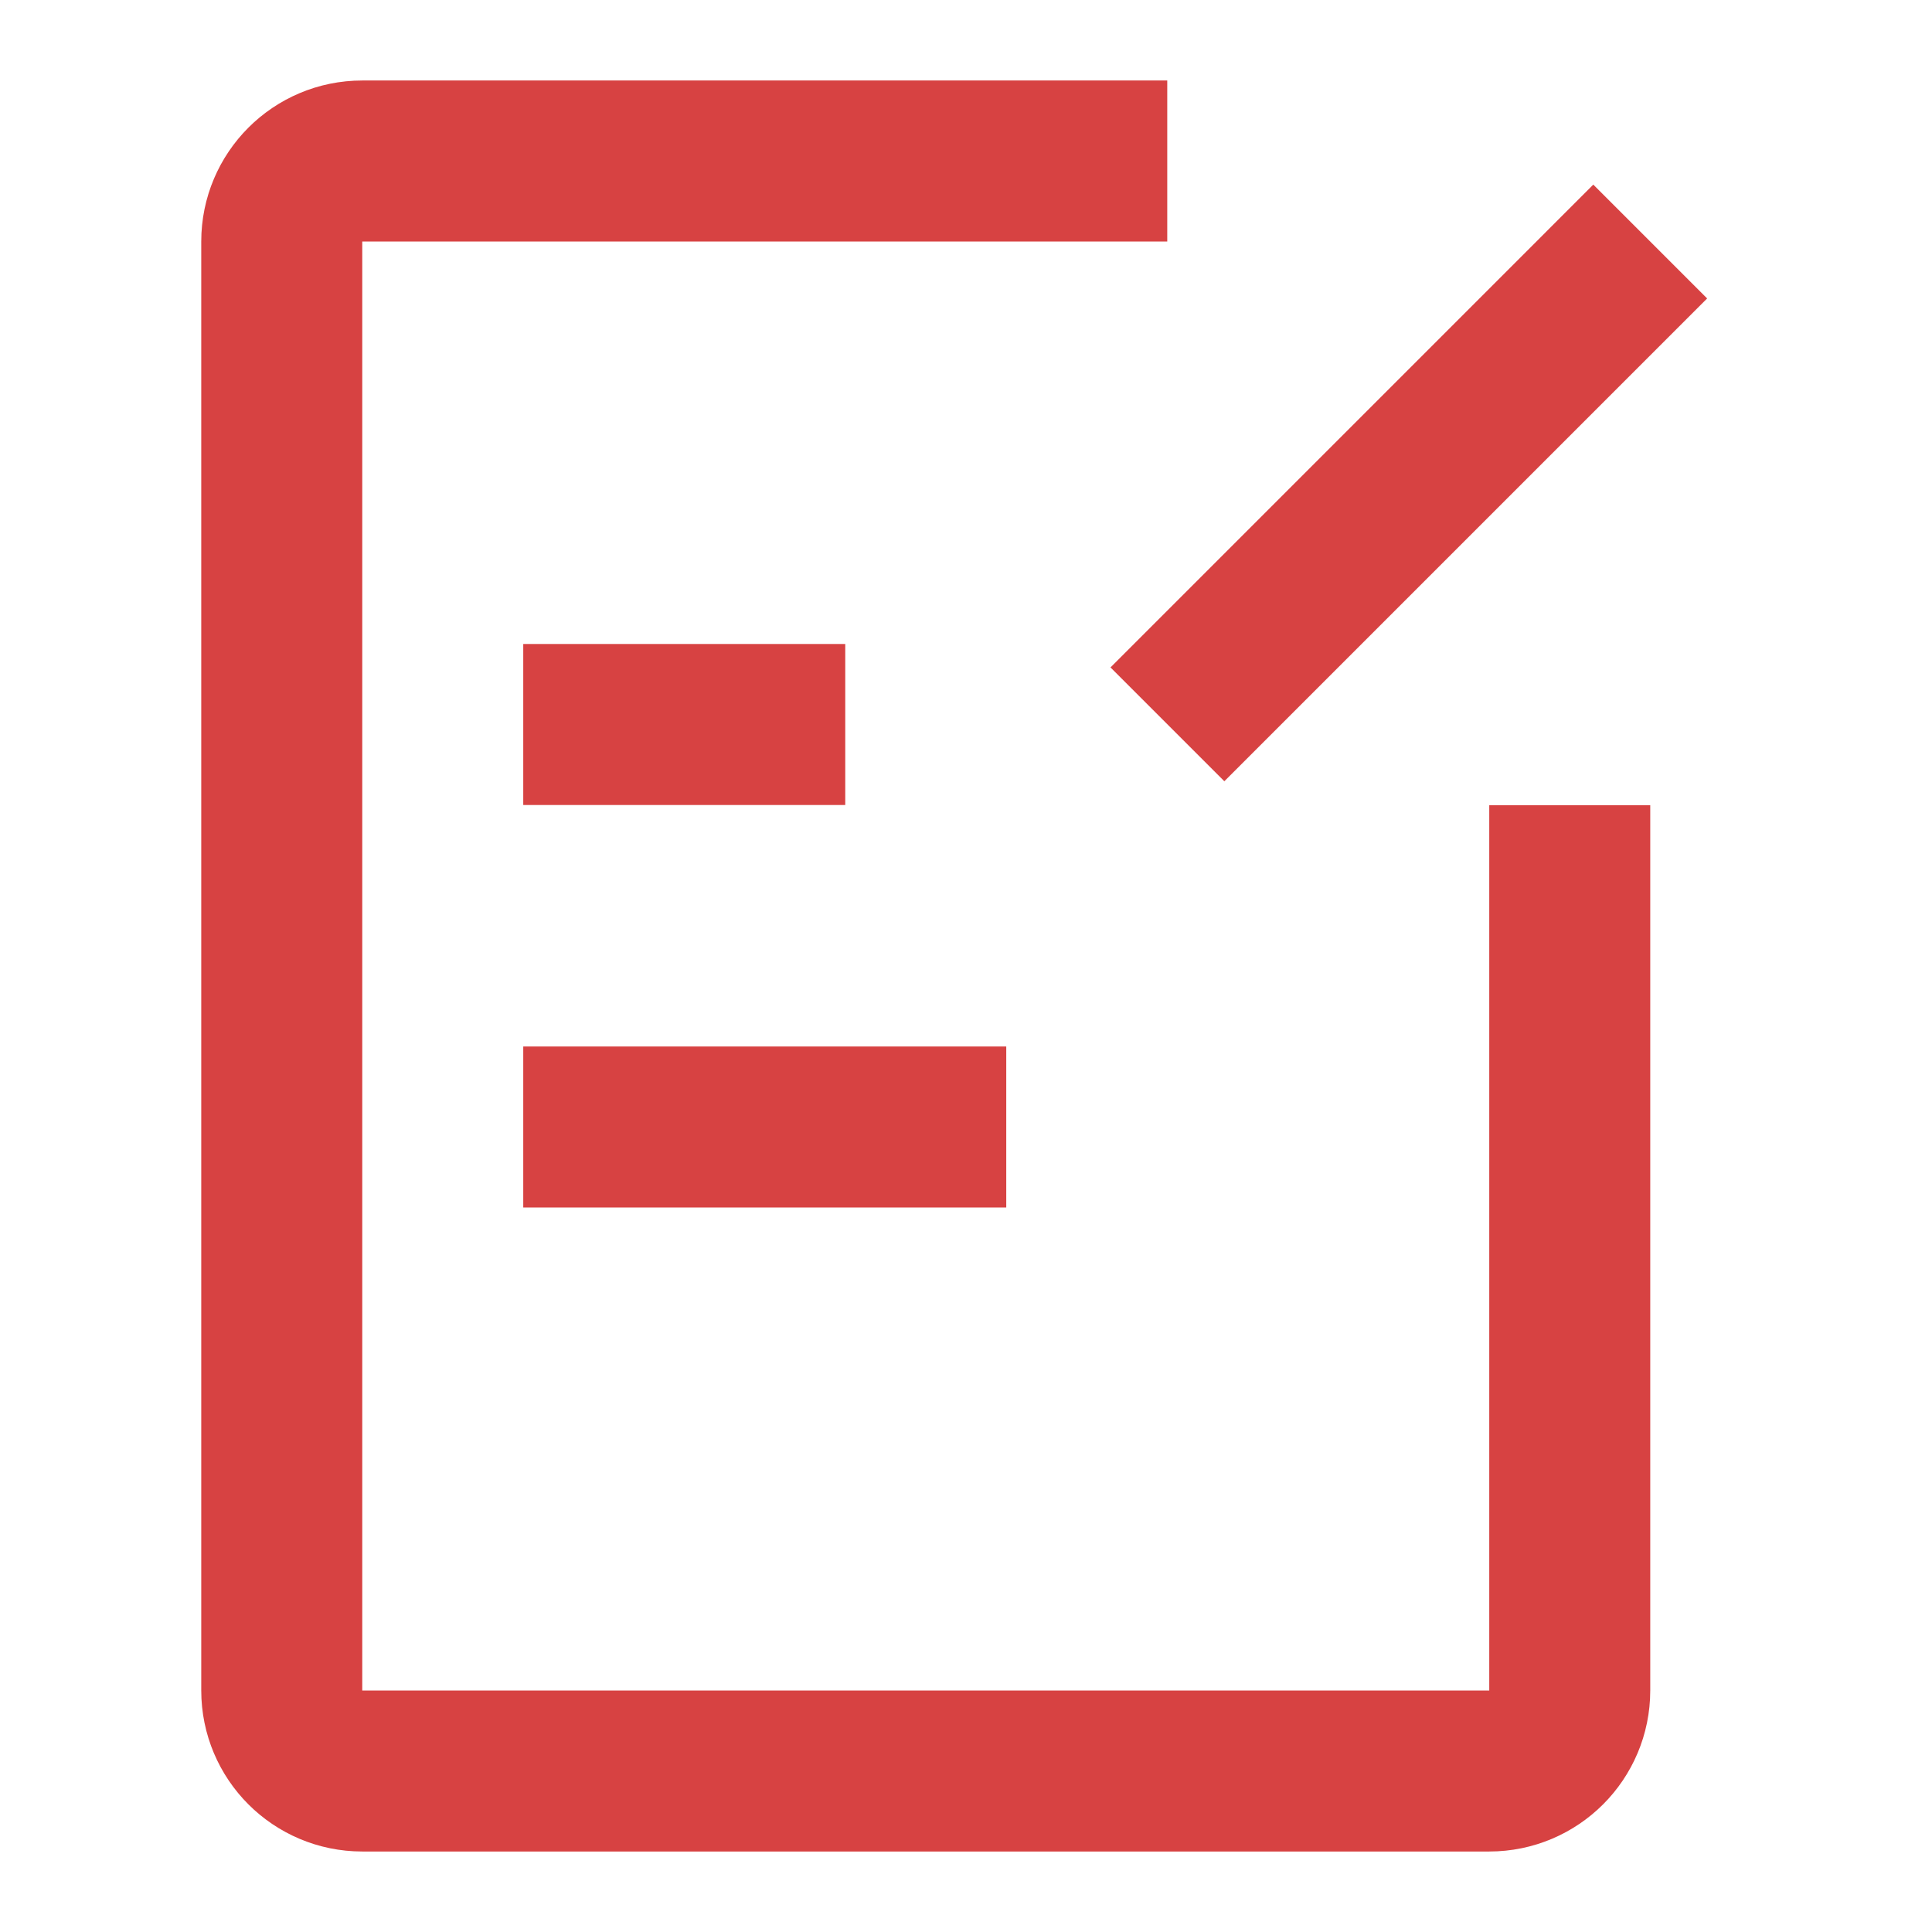
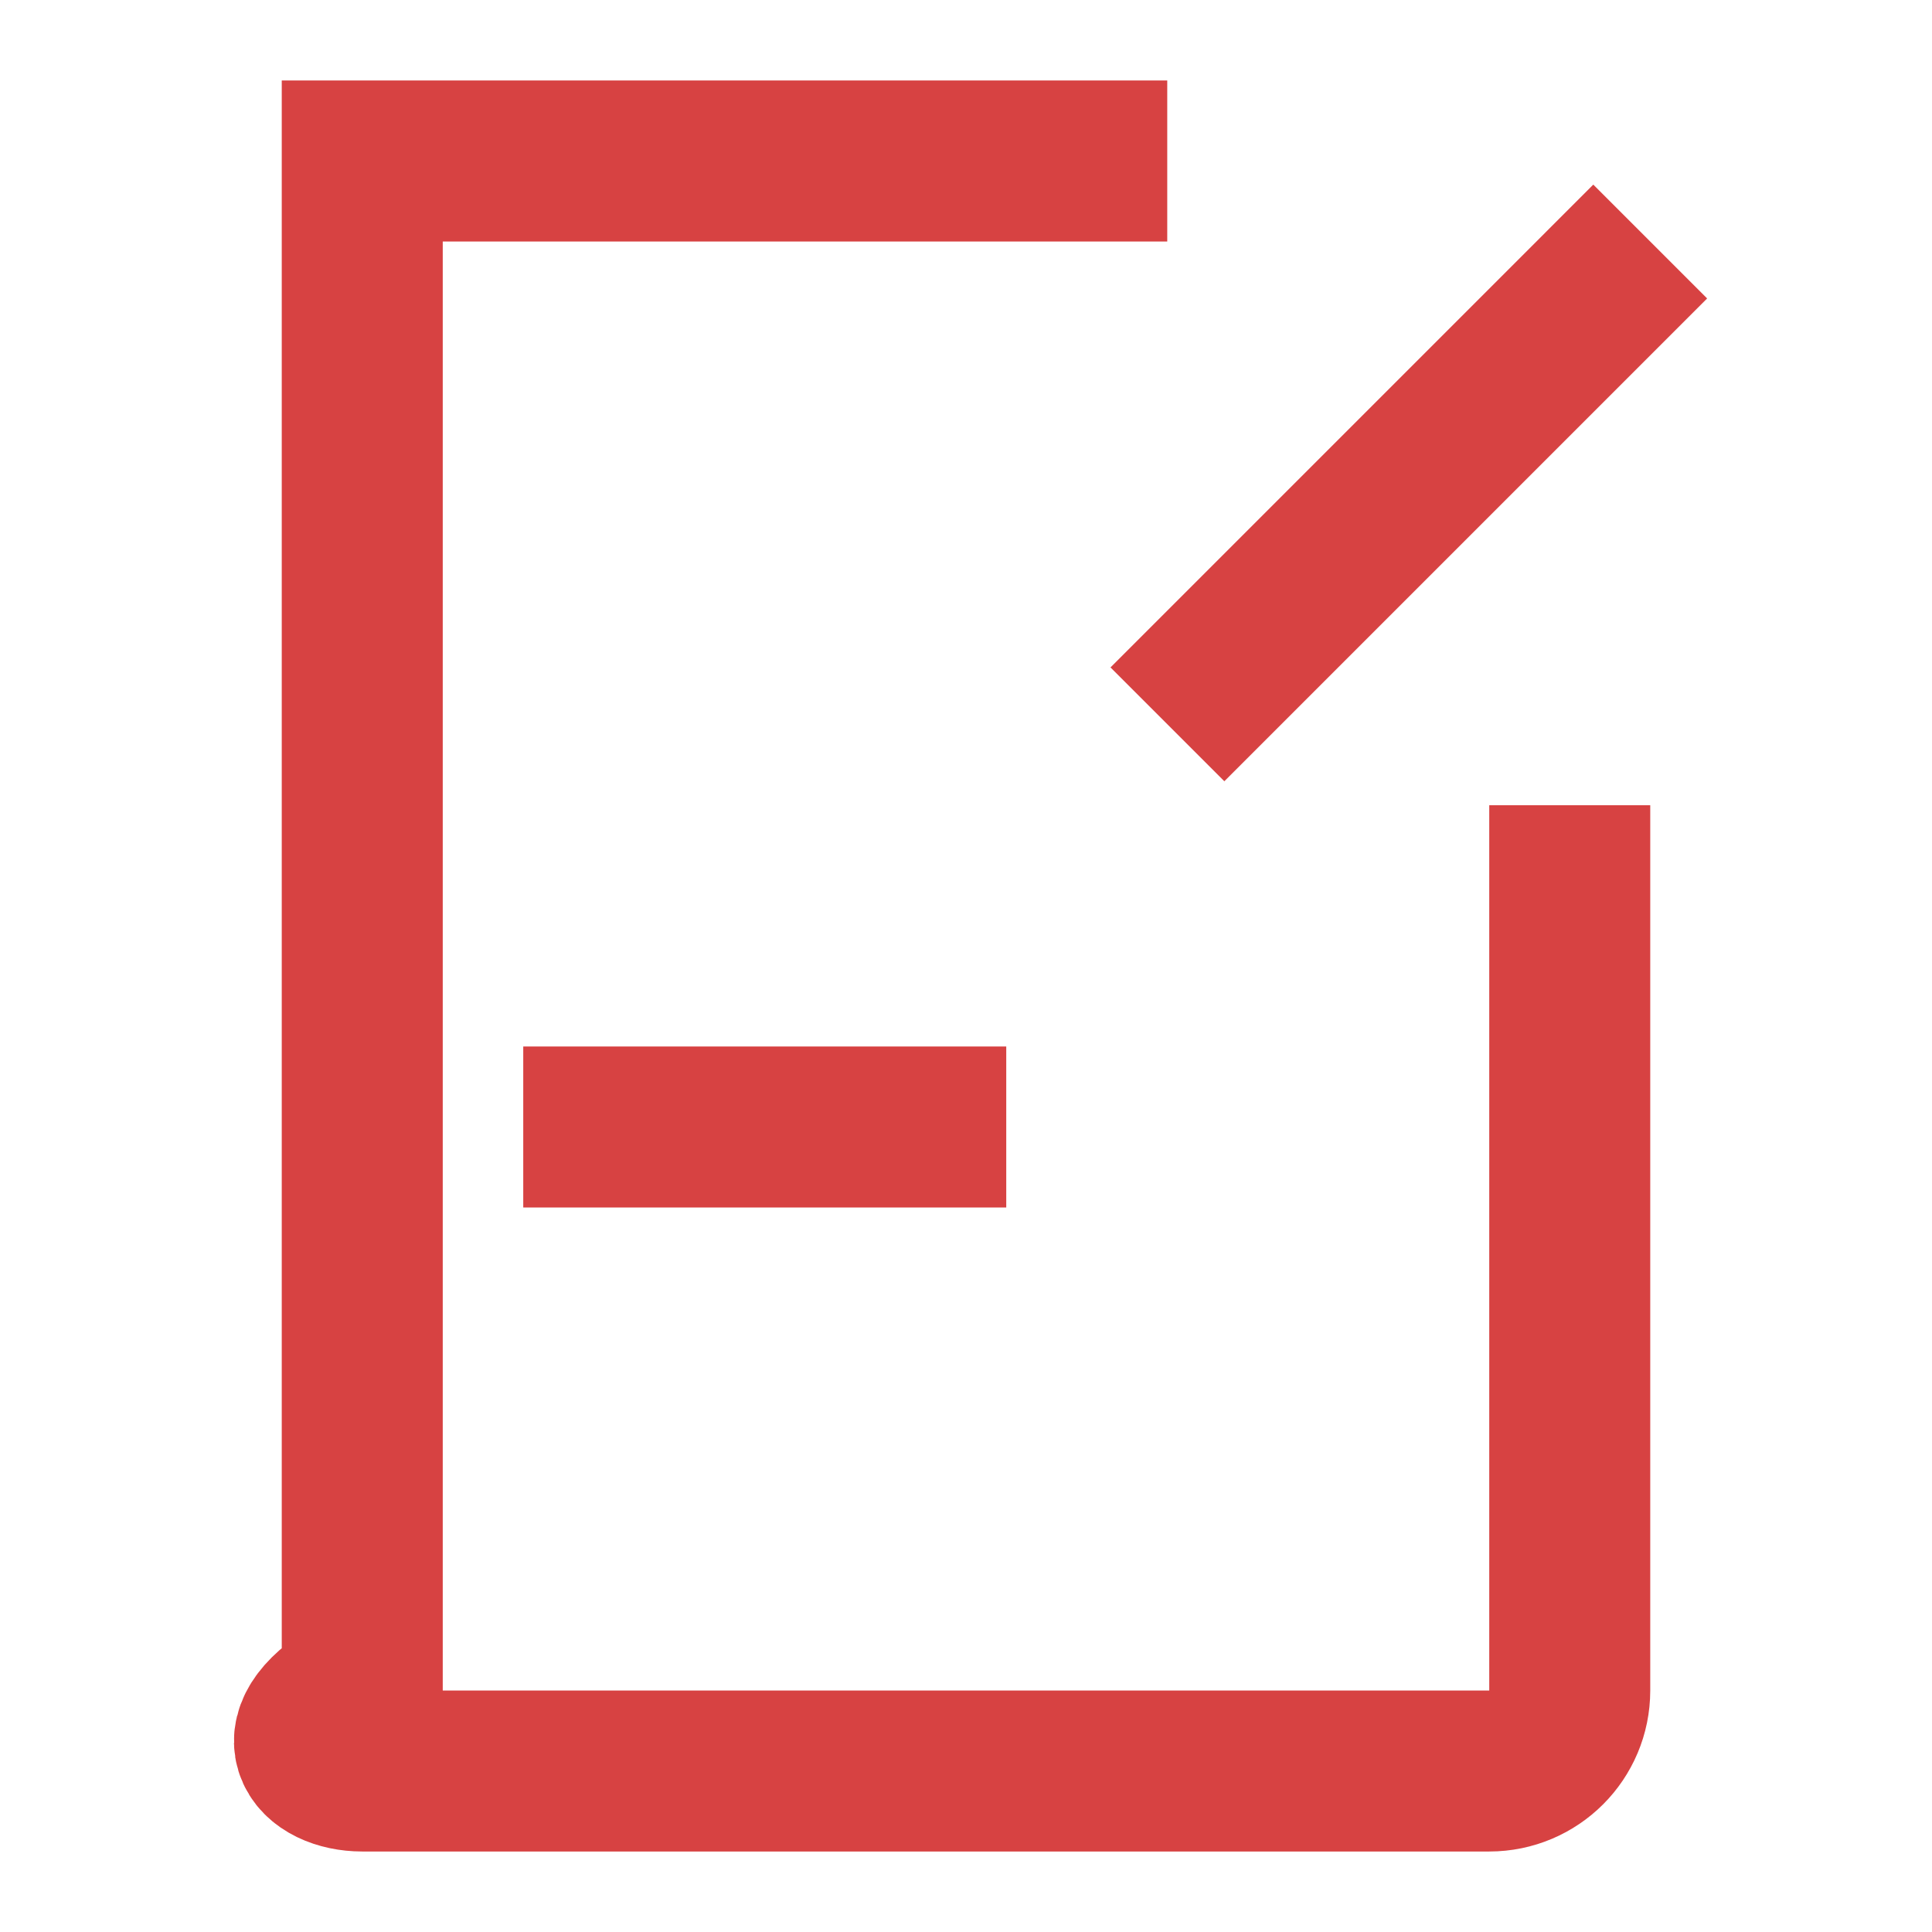
<svg xmlns="http://www.w3.org/2000/svg" width="24" height="24" viewBox="0 0 48 48" fill="none">
-   <path d="M29 4H9C7.895 4 7 4.895 7 6V42C7 43.105 7.895 44 9 44H37C38.105 44 39 43.105 39 42V20.005" stroke="#d74242" stroke-width="4" stroke-linecap="butt" stroke-linejoin="miter" />
-   <path d="M13 18H21" stroke="#d74242" stroke-width="4" stroke-linecap="butt" />
+   <path d="M29 4H9V42C7 43.105 7.895 44 9 44H37C38.105 44 39 43.105 39 42V20.005" stroke="#d74242" stroke-width="4" stroke-linecap="butt" stroke-linejoin="miter" />
  <path d="M13 28H25" stroke="#d74242" stroke-width="4" stroke-linecap="butt" />
  <path d="M40.999 6.001L29.004 17.996" stroke="#d74242" stroke-width="4" stroke-linecap="butt" stroke-linejoin="miter" />
</svg>